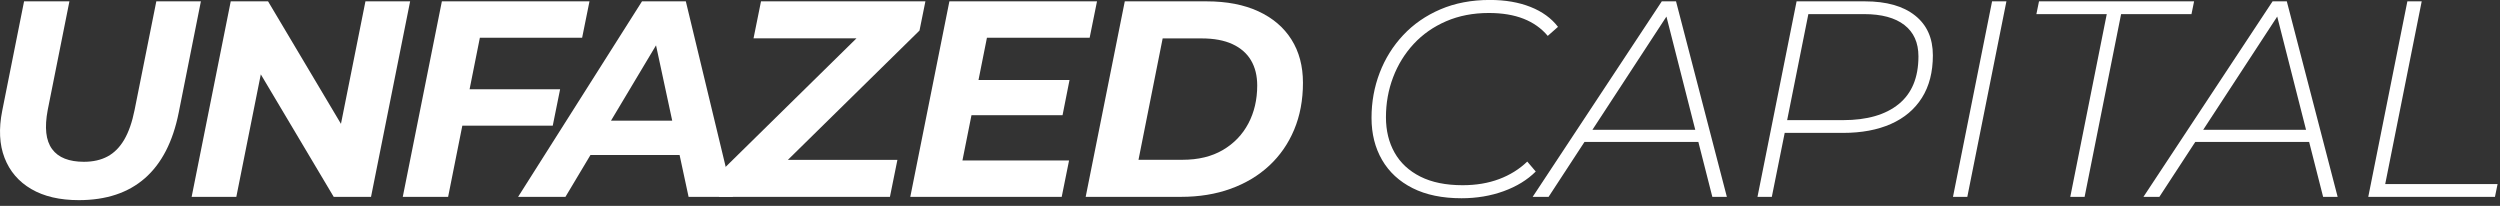
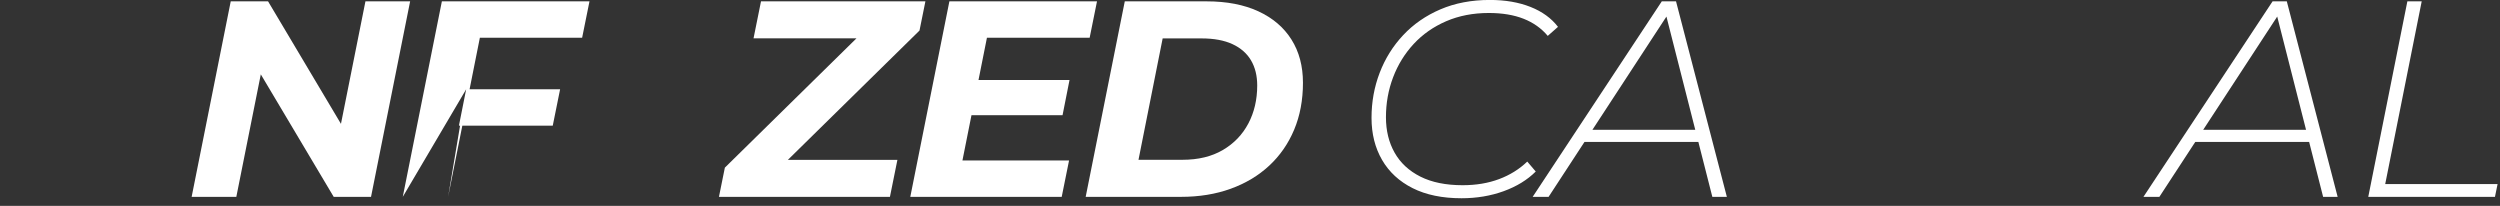
<svg xmlns="http://www.w3.org/2000/svg" width="100%" height="100%" viewBox="0 0 425 35" version="1.1" xml:space="preserve" style="fill-rule:evenodd;clip-rule:evenodd;stroke-linejoin:round;stroke-miterlimit:2;">
  <rect x="0" y="0" width="425" height="35" fill="#333333" stroke="none" />
  <g transform="matrix(0.814,0,0,0.814,-3.654,33.464)">
-     <path d="M20.952,0.687C16.972,0.687 13.662,-0.085 11.023,-1.628C8.384,-3.172 6.524,-5.339 5.444,-8.13C4.363,-10.921 4.2,-14.206 4.955,-17.985L9.516,-40.828L18.987,-40.828L14.449,-18.113C14.107,-16.299 14.009,-14.714 14.157,-13.359C14.305,-12.005 14.708,-10.877 15.367,-9.978C16.026,-9.079 16.914,-8.411 18.031,-7.975C19.149,-7.539 20.475,-7.321 22.01,-7.321C23.919,-7.321 25.567,-7.693 26.953,-8.437C28.34,-9.181 29.501,-10.351 30.436,-11.947C31.37,-13.543 32.091,-15.61 32.597,-18.148L37.135,-40.828L46.444,-40.828L41.801,-17.543C40.595,-11.509 38.249,-6.962 34.763,-3.902C31.276,-0.843 26.673,0.687 20.952,0.687Z" style="fill:white;fill-rule:nonzero;" />
    <path d="M44.512,0L52.677,-40.828L60.473,-40.828L78.066,-11.265L74.937,-11.441L80.81,-40.828L90.142,-40.828L81.976,0L74.181,0L56.588,-29.563L59.717,-29.387L53.844,0L44.512,0Z" style="fill:white;fill-rule:nonzero;" />
-     <path d="M101.845,-22.462L121.464,-22.462L119.927,-14.86L100.332,-14.86L101.845,-22.462ZM98.077,0L88.606,0L96.772,-40.828L127.601,-40.828L126.064,-33.227L104.706,-33.227L98.077,0Z" style="fill:white;fill-rule:nonzero;" />
-     <path d="M112.693,0L138.566,-40.828L147.722,-40.828L157.556,0L148.296,0L140.527,-36.16L144.199,-36.16L122.58,0L112.693,0ZM123.364,-8.734L127.186,-15.905L147.798,-15.905L148.904,-8.734L123.364,-8.734Z" style="fill:white;fill-rule:nonzero;" />
+     <path d="M101.845,-22.462L121.464,-22.462L119.927,-14.86L100.332,-14.86L101.845,-22.462ZL88.606,0L96.772,-40.828L127.601,-40.828L126.064,-33.227L104.706,-33.227L98.077,0Z" style="fill:white;fill-rule:nonzero;" />
    <path d="M154.638,0L155.872,-6.1L186.874,-36.556L187.689,-33.111L161.862,-33.111L163.422,-40.828L197.756,-40.828L196.522,-34.729L165.519,-4.272L164.705,-7.717L191.907,-7.717L190.347,0L154.638,0Z" style="fill:white;fill-rule:nonzero;" />
    <path d="M208.177,-24.397L227.853,-24.397L226.397,-17.05L206.721,-17.05L208.177,-24.397ZM205.491,-7.602L227.758,-7.602L226.221,0L194.599,0L202.764,-40.828L233.593,-40.828L232.057,-33.227L210.606,-33.227L205.491,-7.602Z" style="fill:white;fill-rule:nonzero;" />
    <path d="M231.227,0L239.393,-40.828L256.486,-40.828C260.685,-40.828 264.287,-40.134 267.292,-38.746C270.298,-37.358 272.601,-35.395 274.203,-32.856C275.804,-30.317 276.605,-27.306 276.605,-23.823C276.605,-20.206 275.991,-16.936 274.762,-14.011C273.534,-11.087 271.794,-8.583 269.543,-6.498C267.291,-4.414 264.61,-2.81 261.499,-1.686C258.389,-0.562 254.944,0 251.164,0L231.227,0ZM242.258,-7.74L251.455,-7.74C254.749,-7.74 257.557,-8.421 259.878,-9.784C262.199,-11.147 263.975,-12.996 265.206,-15.332C266.437,-17.669 267.052,-20.308 267.052,-23.252C267.052,-25.292 266.62,-27.044 265.755,-28.508C264.891,-29.972 263.598,-31.101 261.877,-31.896C260.156,-32.691 258.01,-33.088 255.44,-33.088L247.304,-33.088L242.258,-7.74Z" style="fill:white;fill-rule:nonzero;" />
    <path d="M309.725,0.292C305.707,0.292 302.302,-0.411 299.508,-1.818C296.715,-3.224 294.586,-5.191 293.122,-7.718C291.657,-10.246 290.925,-13.169 290.925,-16.487C290.925,-19.805 291.492,-22.945 292.626,-25.906C293.76,-28.868 295.399,-31.493 297.544,-33.78C299.689,-36.068 302.285,-37.863 305.331,-39.166C308.377,-40.469 311.818,-41.12 315.655,-41.12C318.856,-41.12 321.682,-40.634 324.132,-39.662C326.581,-38.69 328.493,-37.303 329.867,-35.501L327.729,-33.615C326.407,-35.196 324.725,-36.389 322.683,-37.192C320.642,-37.996 318.222,-38.398 315.422,-38.398C312.142,-38.398 309.174,-37.824 306.517,-36.677C303.86,-35.53 301.599,-33.949 299.732,-31.933C297.866,-29.918 296.433,-27.598 295.435,-24.974C294.437,-22.349 293.938,-19.565 293.938,-16.623C293.938,-13.823 294.541,-11.357 295.746,-9.225C296.951,-7.093 298.743,-5.427 301.122,-4.229C303.501,-3.03 306.446,-2.431 309.958,-2.431C312.758,-2.431 315.292,-2.855 317.56,-3.704C319.829,-4.552 321.792,-5.774 323.451,-7.368L325.221,-5.289C323.471,-3.539 321.241,-2.171 318.532,-1.186C315.823,-0.201 312.887,0.292 309.725,0.292Z" style="fill:white;fill-rule:nonzero;" />
    <path d="M324.579,0L351.545,-40.828L354.519,-40.828L365.135,0L362.102,0L352.167,-39.02L353.411,-39.02L327.904,0L324.579,0ZM333.755,-11.471L335.253,-13.998L359.671,-13.998L360.196,-11.471L333.755,-11.471Z" style="fill:white;fill-rule:nonzero;" />
-     <path d="M371.531,0L379.697,-40.828L393.967,-40.828C398.465,-40.828 401.955,-39.843 404.437,-37.873C406.919,-35.903 408.16,-33.129 408.16,-29.552C408.16,-26.065 407.402,-23.117 405.885,-20.706C404.369,-18.295 402.208,-16.467 399.401,-15.223C396.595,-13.979 393.261,-13.357 389.398,-13.357L375.886,-13.357L377.5,-14.776L374.525,0L371.531,0ZM377.442,-14.601L376.392,-16.021L389.418,-16.021C394.408,-16.021 398.277,-17.138 401.025,-19.374C403.773,-21.61 405.146,-24.931 405.146,-29.338C405.146,-32.189 404.168,-34.373 402.211,-35.89C400.253,-37.406 397.447,-38.164 393.792,-38.164L380.864,-38.164L382.458,-39.681L377.442,-14.601Z" style="fill:white;fill-rule:nonzero;" />
-     <path d="M412.36,0L420.525,-40.828L423.519,-40.828L415.353,0L412.36,0Z" style="fill:white;fill-rule:nonzero;" />
-     <path d="M436.857,0L444.477,-38.164L429.779,-38.164L430.324,-40.828L462.714,-40.828L462.17,-38.164L447.472,-38.164L439.85,0L436.857,0Z" style="fill:white;fill-rule:nonzero;" />
    <path d="M452.138,0L479.104,-40.828L482.078,-40.828L492.694,0L489.661,0L479.726,-39.02L480.97,-39.02L455.463,0L452.138,0ZM461.314,-11.471L462.812,-13.998L487.23,-13.998L487.755,-11.471L461.314,-11.471Z" style="fill:white;fill-rule:nonzero;" />
    <path d="M499.09,0L507.256,-40.828L510.25,-40.828L502.628,-2.664L526.095,-2.664L525.55,0L499.09,0Z" style="fill:white;fill-rule:nonzero;" />
  </g>
</svg>